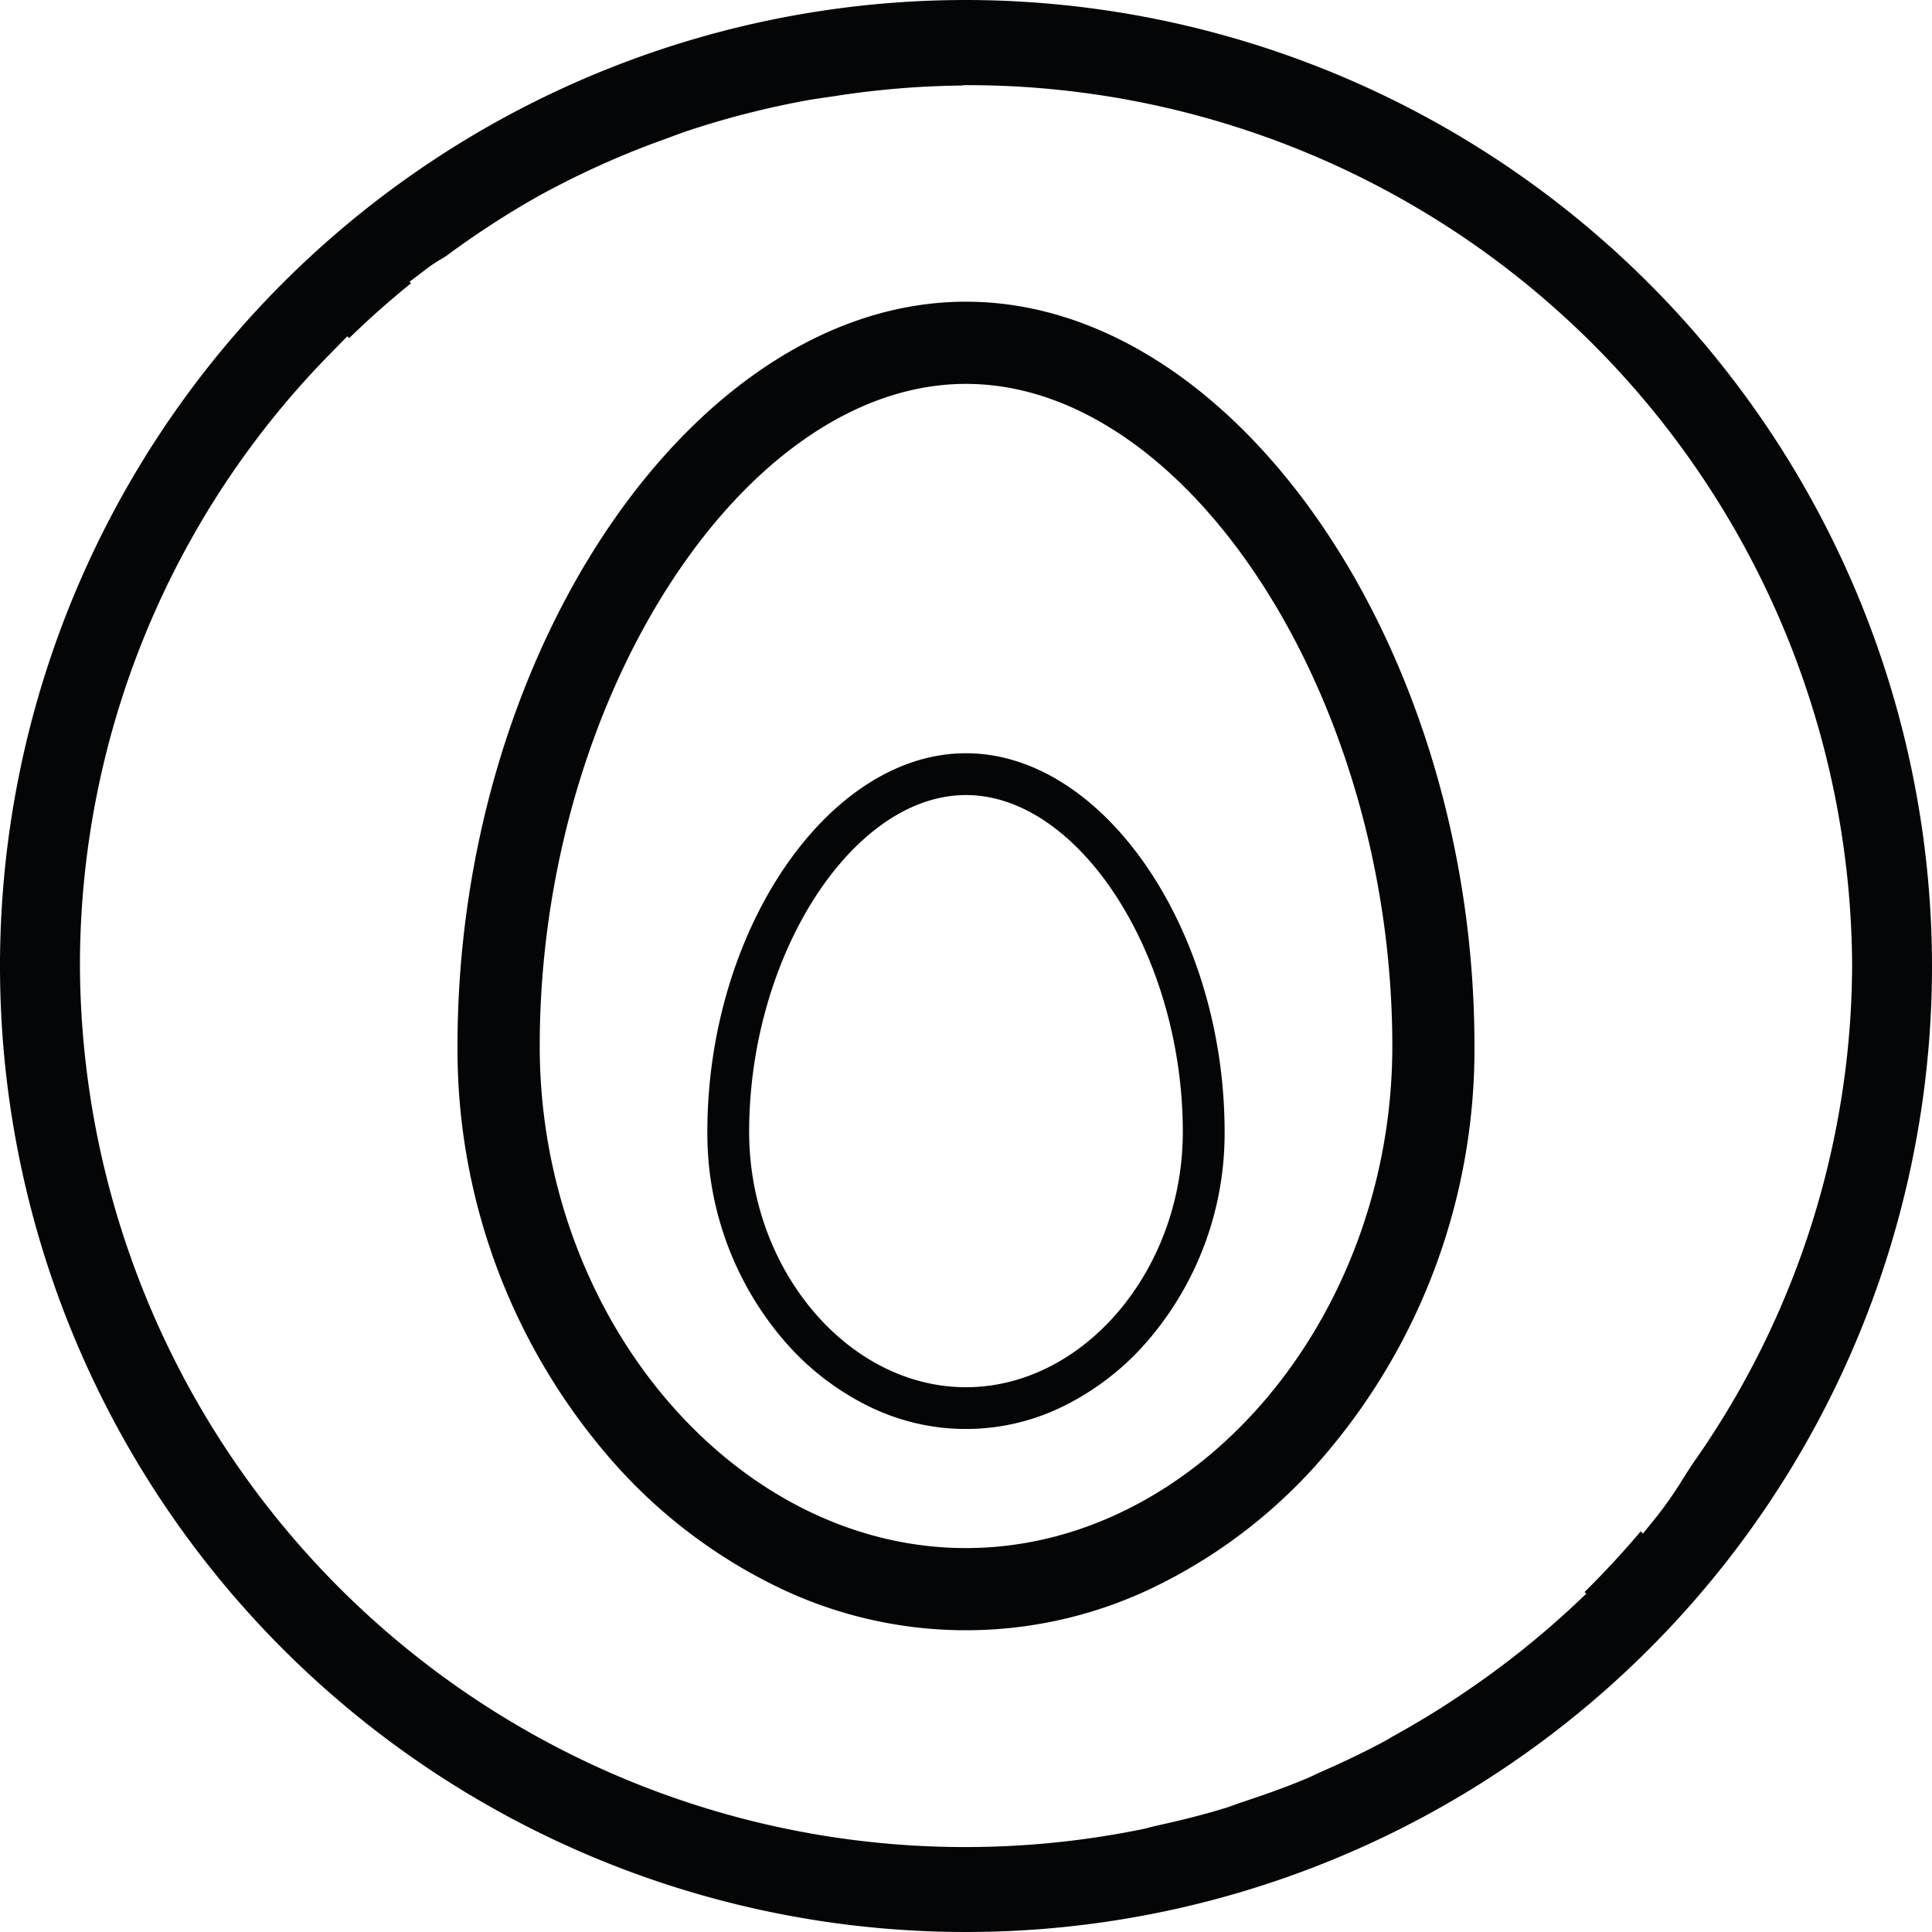
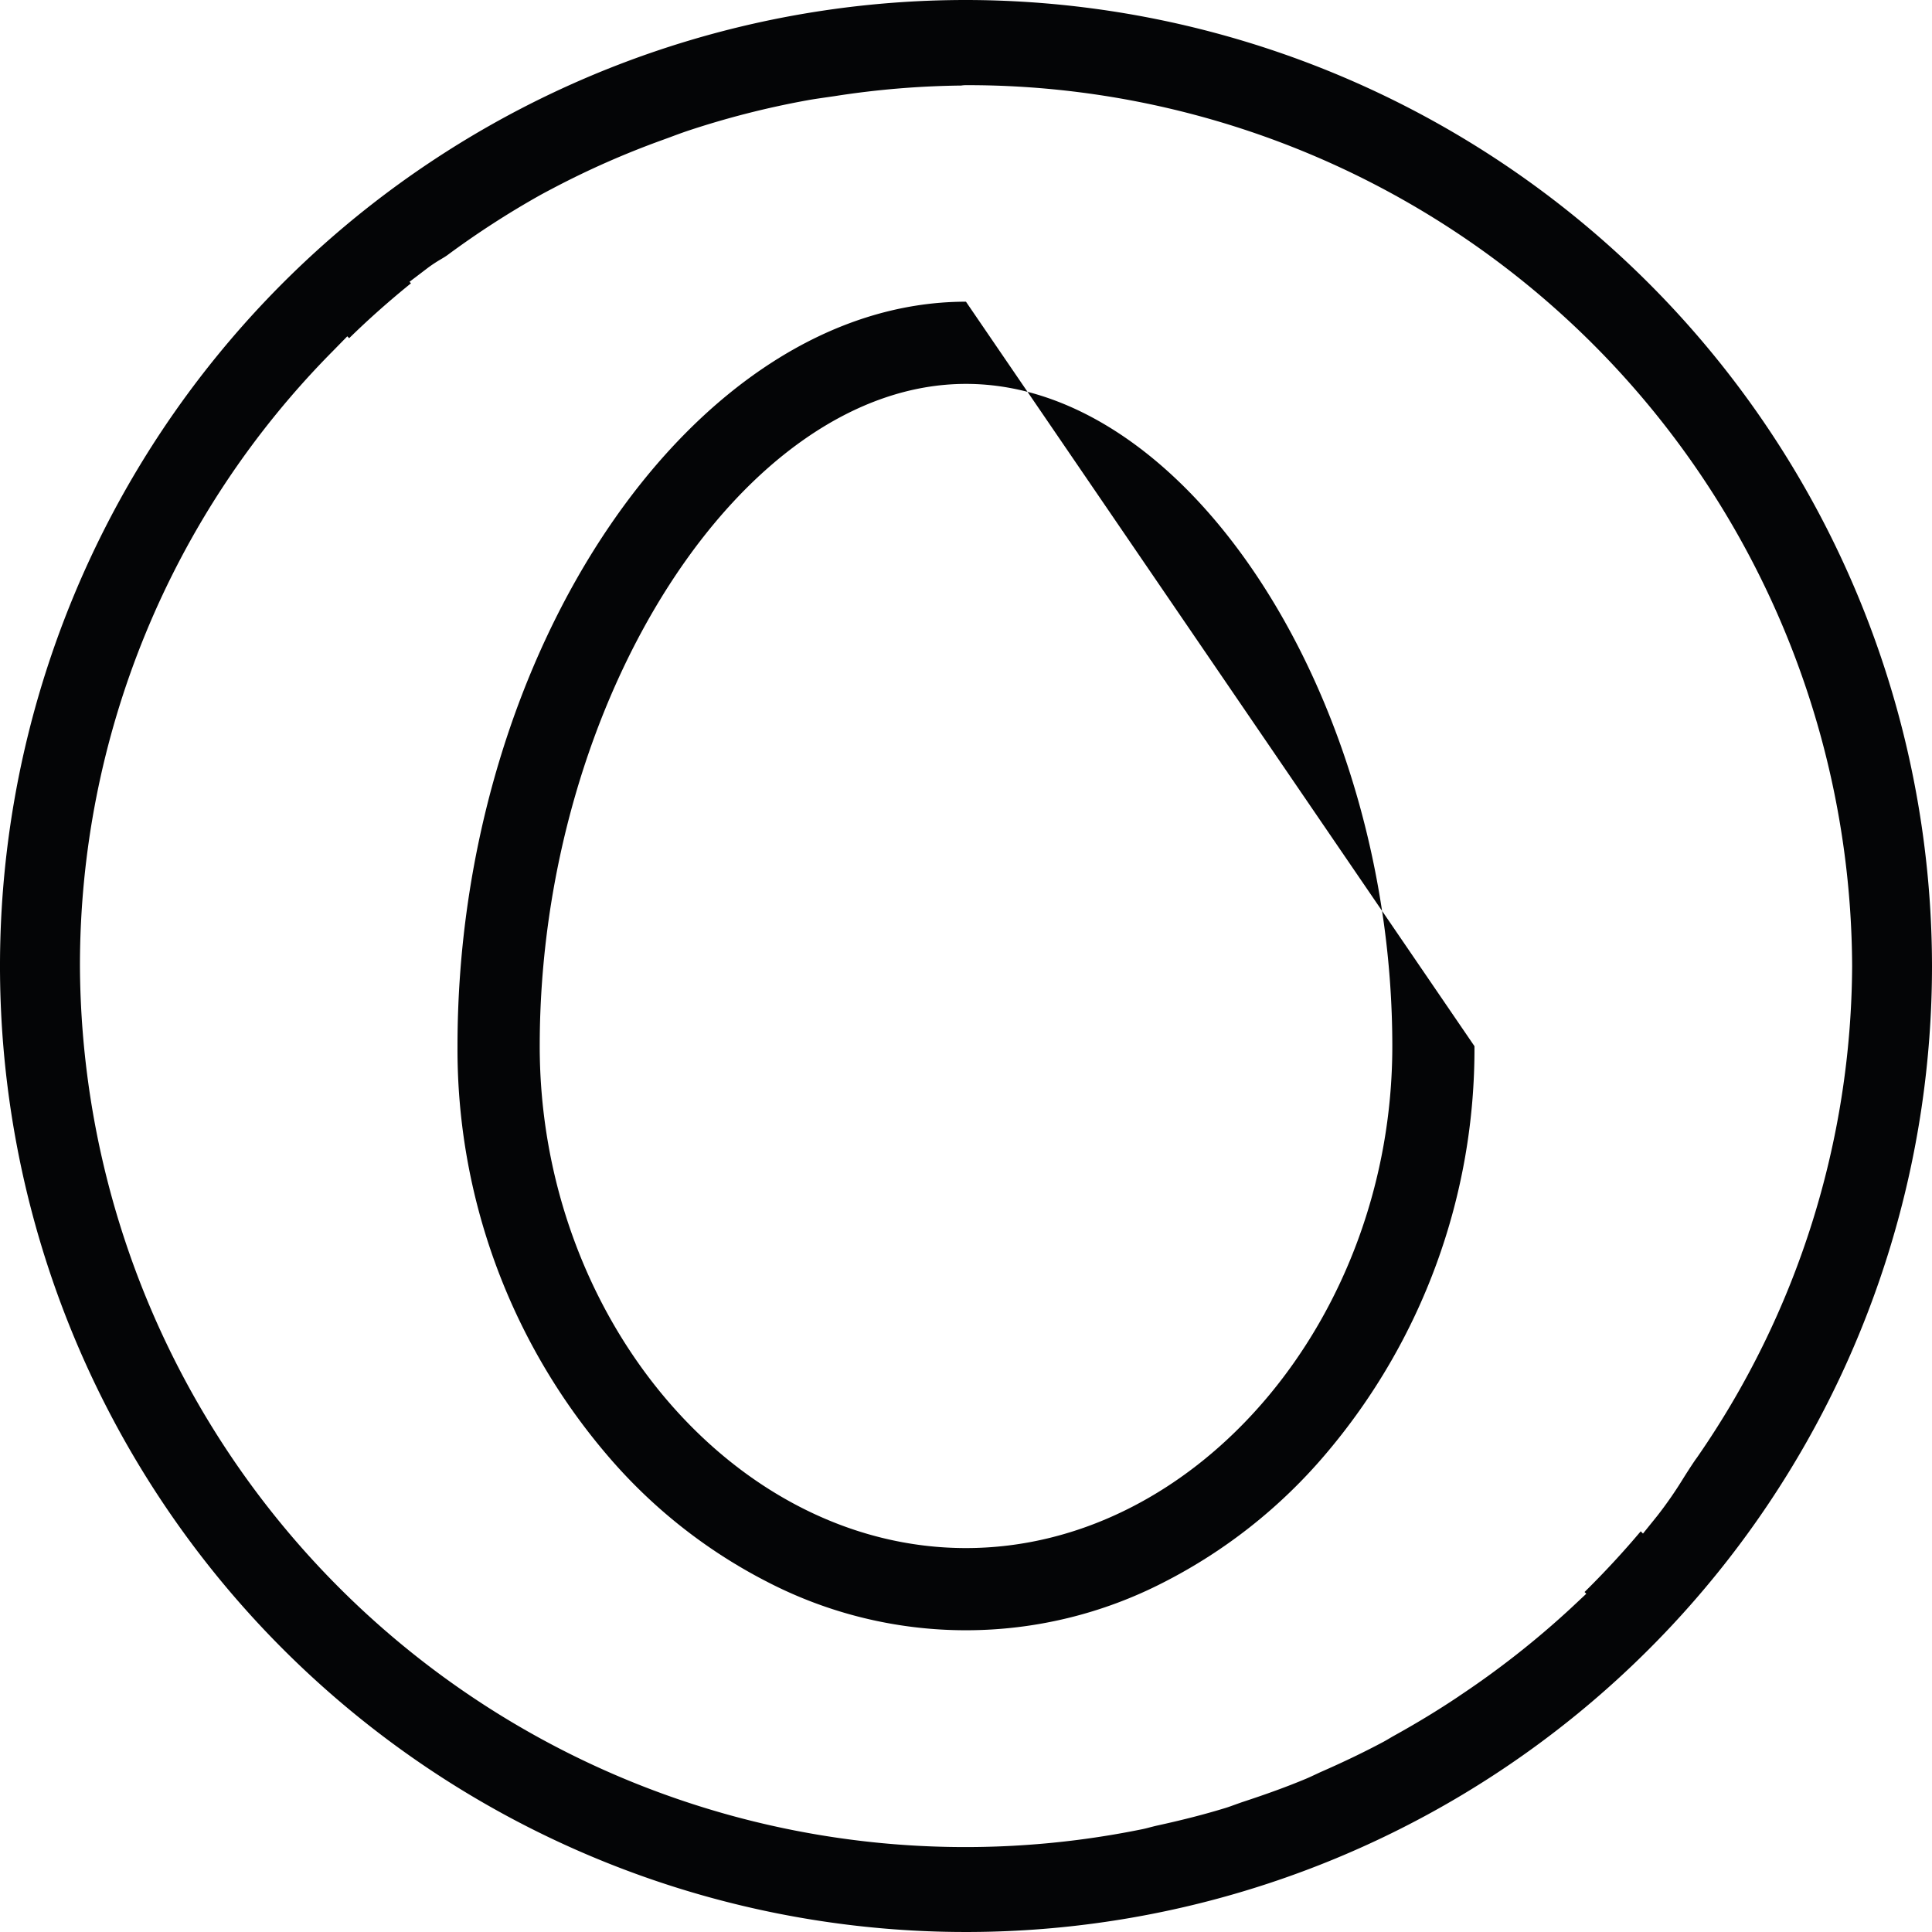
<svg xmlns="http://www.w3.org/2000/svg" width="50" height="50" viewBox="0 0 50 50">
  <g transform="translate(-1266.778 -441.449)">
-     <path d="M1291.777,449.257c-7.01,0-13.159,9-13.159,19.267a16.171,16.171,0,0,0,3.856,10.562,13.556,13.556,0,0,0,4.179,3.311,11.179,11.179,0,0,0,10.246,0,13.575,13.575,0,0,0,4.181-3.31,16.174,16.174,0,0,0,3.857-10.563C1304.937,458.26,1298.787,449.257,1291.777,449.257Zm0,32.256c-5.979,0-11.031-5.948-11.031-12.989,0-8.971,5.258-17.14,11.032-17.14s11.033,8.169,11.033,17.14C1302.81,475.565,1297.757,481.513,1291.776,481.513Z" fill="#040506" />
-     <path d="M1291.777,460.943c-3.565,0-6.693,4.579-6.693,9.8a8.23,8.23,0,0,0,1.961,5.372,6.915,6.915,0,0,0,2.126,1.684,5.689,5.689,0,0,0,5.212,0,6.9,6.9,0,0,0,2.126-1.684,8.226,8.226,0,0,0,1.962-5.372C1298.471,465.522,1295.343,460.943,1291.777,460.943Zm0,16.407c-3.041,0-5.611-3.026-5.611-6.607,0-4.563,2.675-8.718,5.611-8.718s5.612,4.155,5.612,8.718C1297.389,474.324,1294.819,477.35,1291.777,477.35Z" fill="#040506" />
+     <path d="M1291.777,449.257c-7.01,0-13.159,9-13.159,19.267a16.171,16.171,0,0,0,3.856,10.562,13.556,13.556,0,0,0,4.179,3.311,11.179,11.179,0,0,0,10.246,0,13.575,13.575,0,0,0,4.181-3.31,16.174,16.174,0,0,0,3.857-10.563Zm0,32.256c-5.979,0-11.031-5.948-11.031-12.989,0-8.971,5.258-17.14,11.032-17.14s11.033,8.169,11.033,17.14C1302.81,475.565,1297.757,481.513,1291.776,481.513Z" fill="#040506" />
    <path d="M1291.778,441.449a25,25,0,1,0,25,25A25.028,25.028,0,0,0,1291.778,441.449Zm18.878,37.776c-.115.168-.22.332-.325.5a10.5,10.5,0,0,1-.655.944l-.378.469-.058-.059c-.452.537-.939,1.063-1.454,1.571l.045.045-.4.375a23.044,23.044,0,0,1-2.892,2.273l-.013.01c-.535.359-1.108.706-1.708,1.037l-.088.052c-.047.028-.093.055-.141.081-.493.264-1.031.523-1.645.792l-.122.057c-.09.042-.164.077-.24.109-.477.2-1.005.393-1.664.609l-.152.054c-.1.036-.182.067-.27.094-.528.162-1.1.31-1.806.464l-.132.033c-.074.02-.146.039-.22.054a22.913,22.913,0,0,1-27.491-22.337,22.593,22.593,0,0,1,6.538-15.91l.381-.389.048.049c.495-.484,1.031-.961,1.6-1.421l-.038-.039.485-.369a3.658,3.658,0,0,1,.321-.211c.074-.044.141-.083.2-.129a22.709,22.709,0,0,1,2.384-1.539c.1-.055.2-.108.3-.16l.045-.024a22.322,22.322,0,0,1,2.8-1.234l.2-.073c.152-.057.3-.112.447-.162a22.63,22.63,0,0,1,3.1-.794c.162-.03.327-.053.491-.077l.216-.031a22.764,22.764,0,0,1,3.288-.276.822.822,0,0,1,.125-.01,22.892,22.892,0,0,1,22.933,22.8,22.5,22.5,0,0,1-4.012,12.713Z" fill="#040506" />
  </g>
</svg>